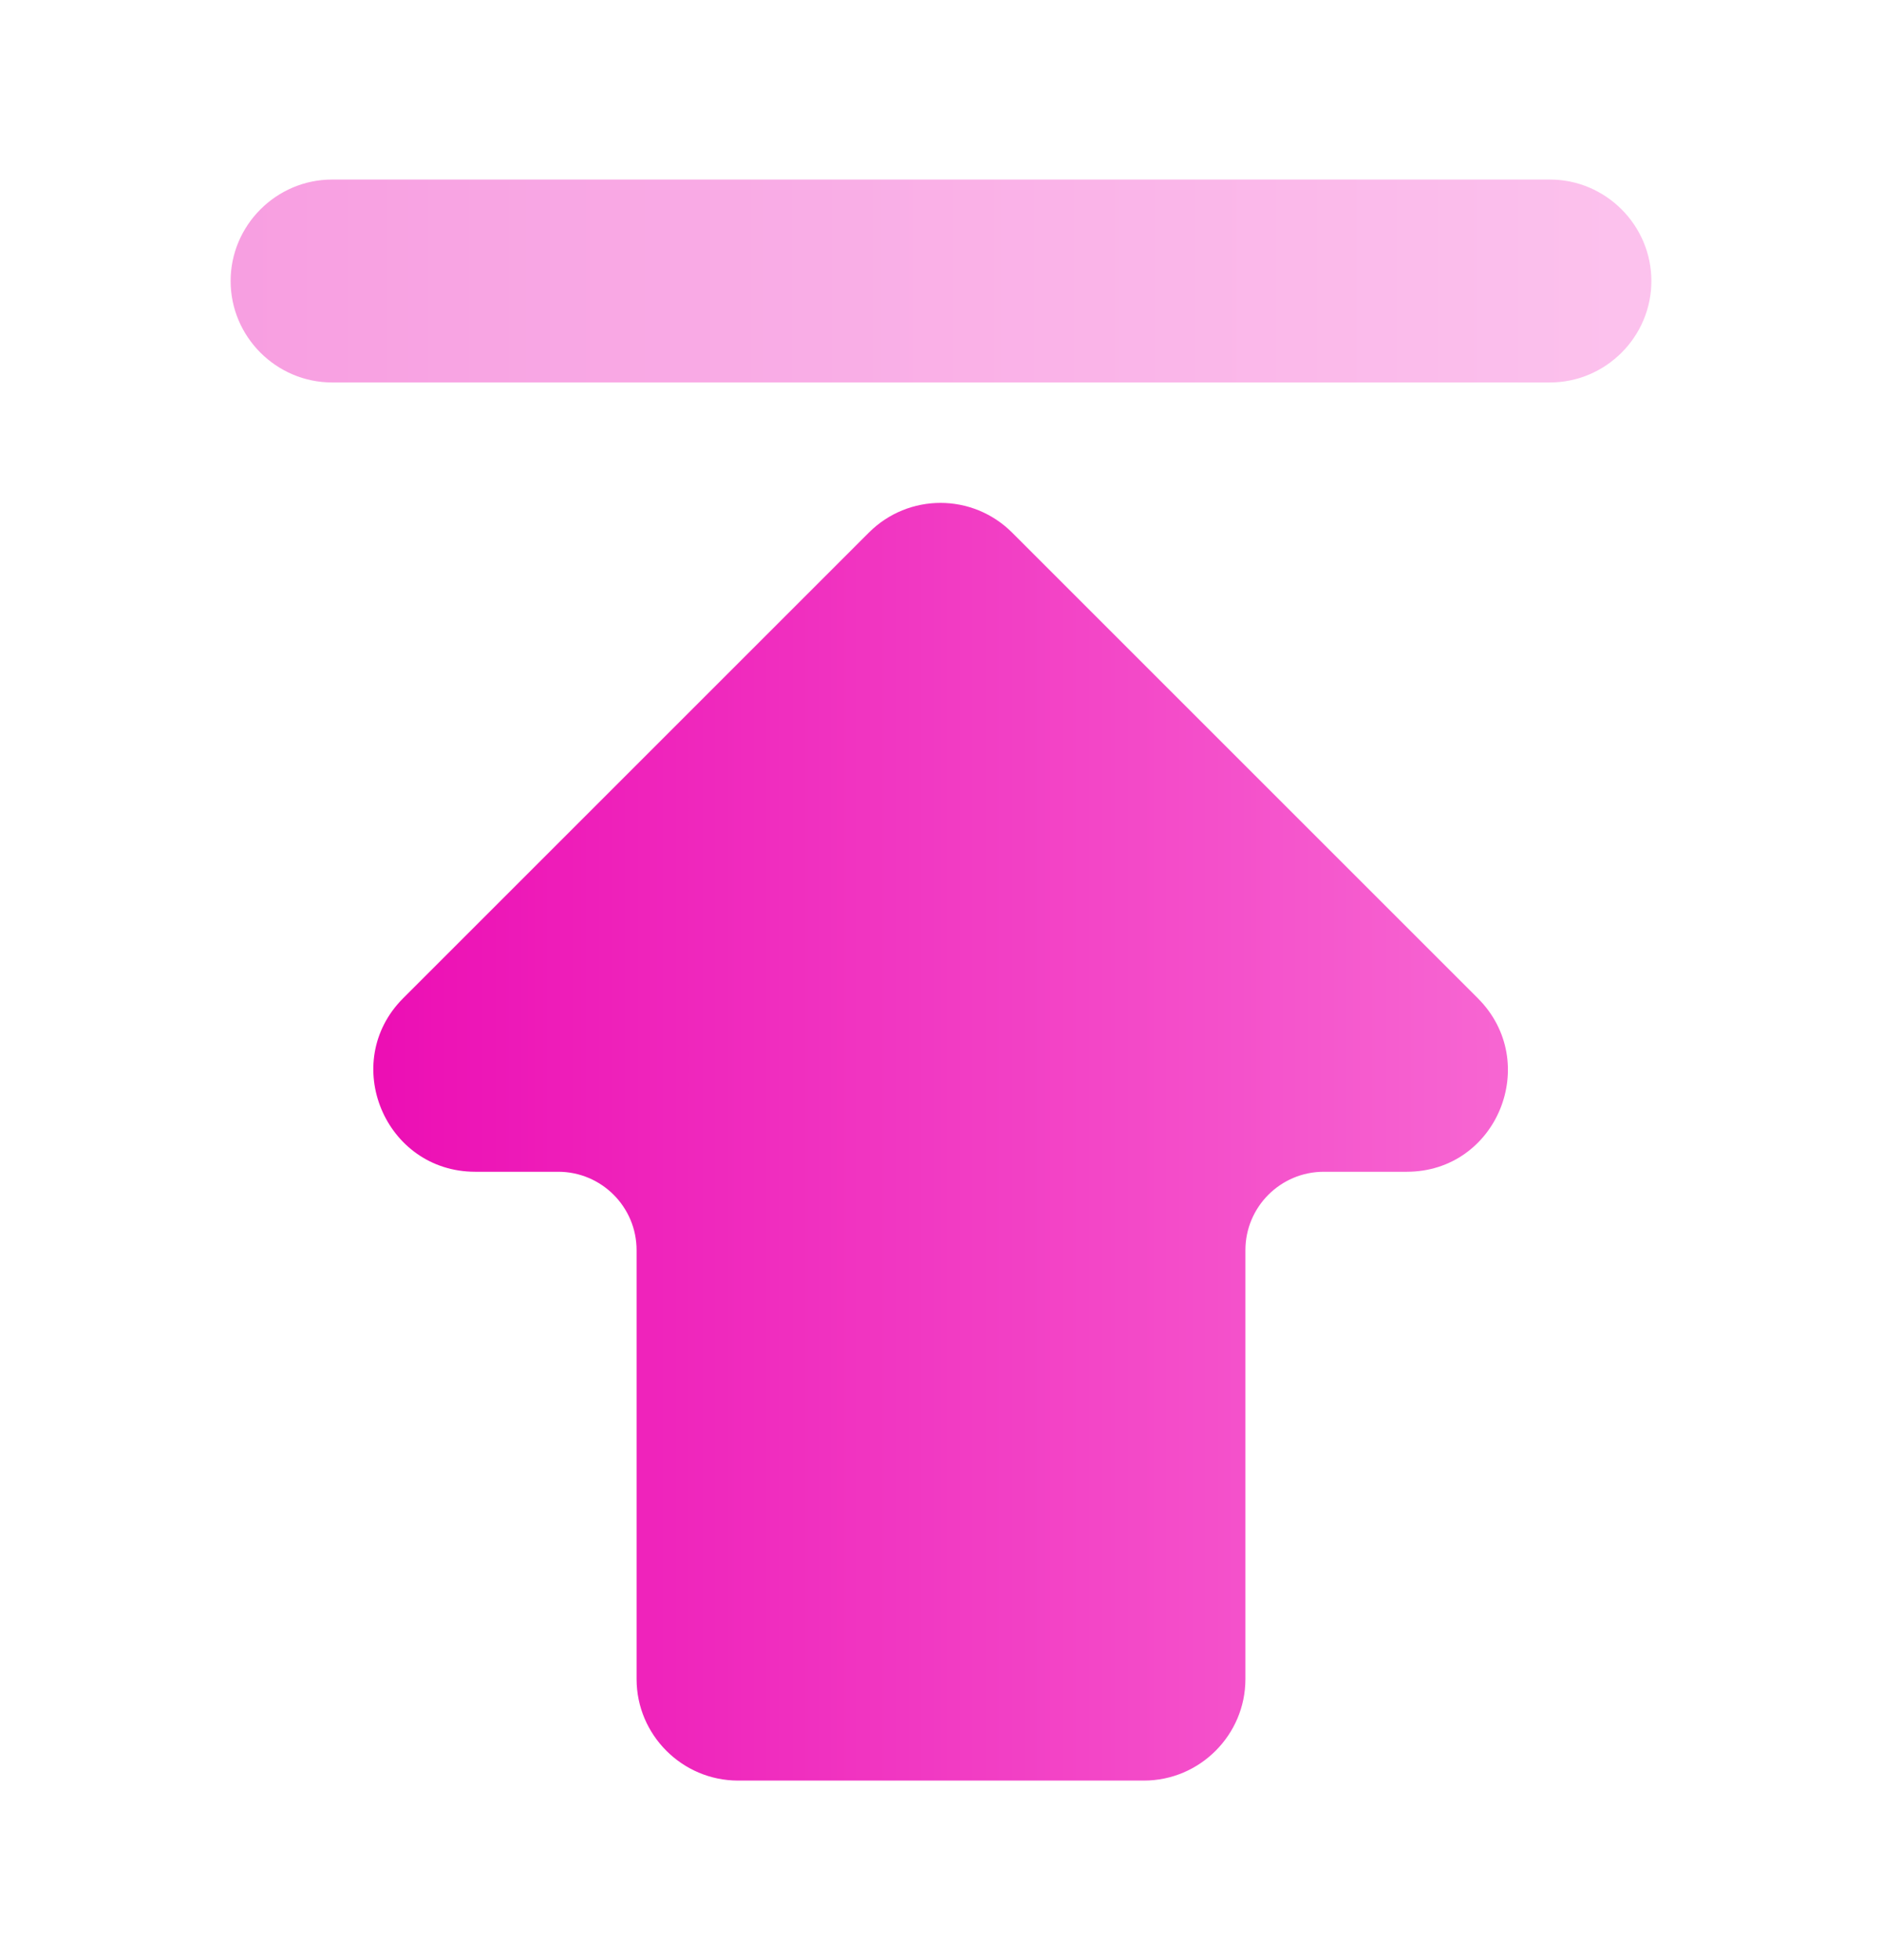
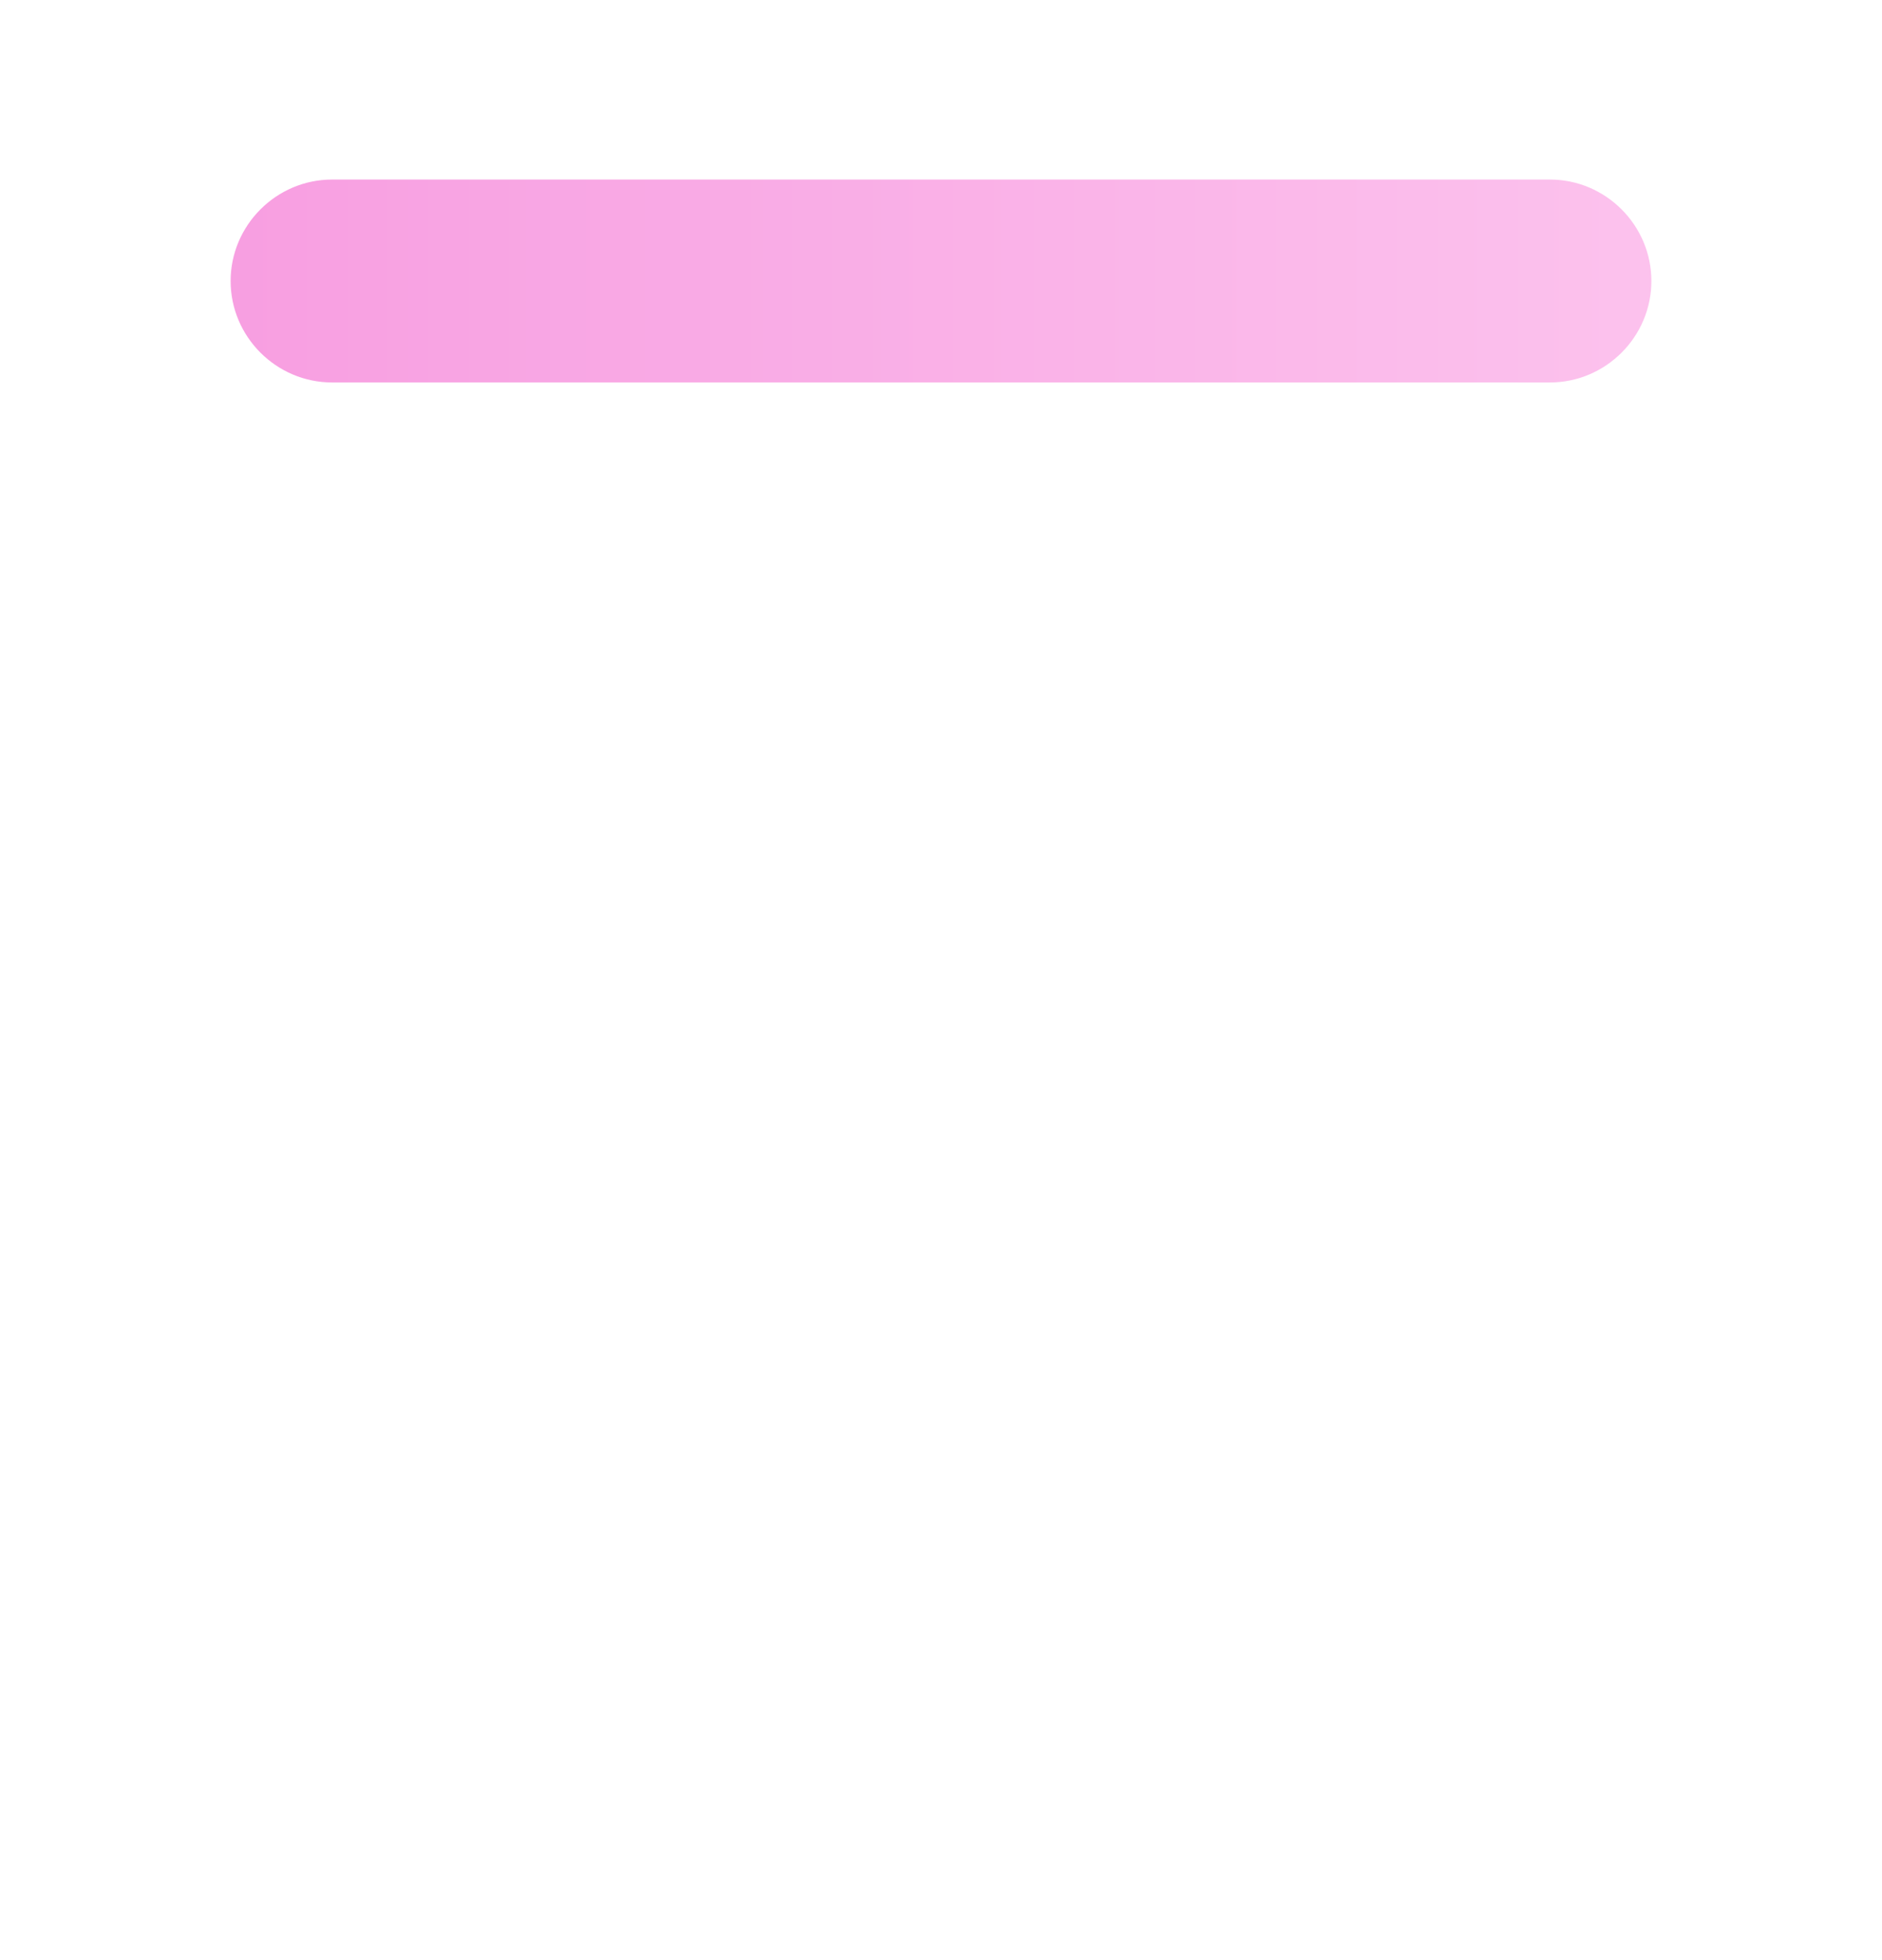
<svg xmlns="http://www.w3.org/2000/svg" width="24" height="25" viewBox="0 0 24 25" fill="none">
-   <path d="M17.94 14.945H16.882C16.33 14.945 15.882 15.393 15.882 15.945V21.416C15.882 22.128 15.3 22.71 14.588 22.71H9.412C8.7 22.71 8.118 22.128 8.118 21.416V15.945C8.118 15.393 7.67 14.945 7.118 14.945H6.06C4.908 14.945 4.326 13.548 5.141 12.732L11.081 6.792C11.586 6.288 12.401 6.288 12.906 6.792L18.846 12.732C19.661 13.548 19.092 14.945 17.94 14.945Z" fill="url(#paint0_linear_310_453)" />
  <path opacity="0.4" d="M4.235 2.29C3.524 2.29 2.941 2.873 2.941 3.584C2.941 4.296 3.524 4.878 4.235 4.878H19.765C20.477 4.878 21.059 4.296 21.059 3.584C21.059 2.873 20.477 2.29 19.765 2.29H4.235Z" fill="url(#paint1_linear_310_453)" />
  <defs>
    <linearGradient id="paint0_linear_310_453" x1="4.761" y1="14.562" x2="19.23" y2="14.562" gradientUnits="userSpaceOnUse">
      <stop stop-color="#EC0EB4" />
      <stop offset="1" stop-color="#F766D2" />
    </linearGradient>
    <linearGradient id="paint1_linear_310_453" x1="2.941" y1="3.584" x2="21.059" y2="3.584" gradientUnits="userSpaceOnUse">
      <stop stop-color="#EC0EB4" />
      <stop offset="1" stop-color="#F766D2" />
    </linearGradient>
  </defs>
</svg>